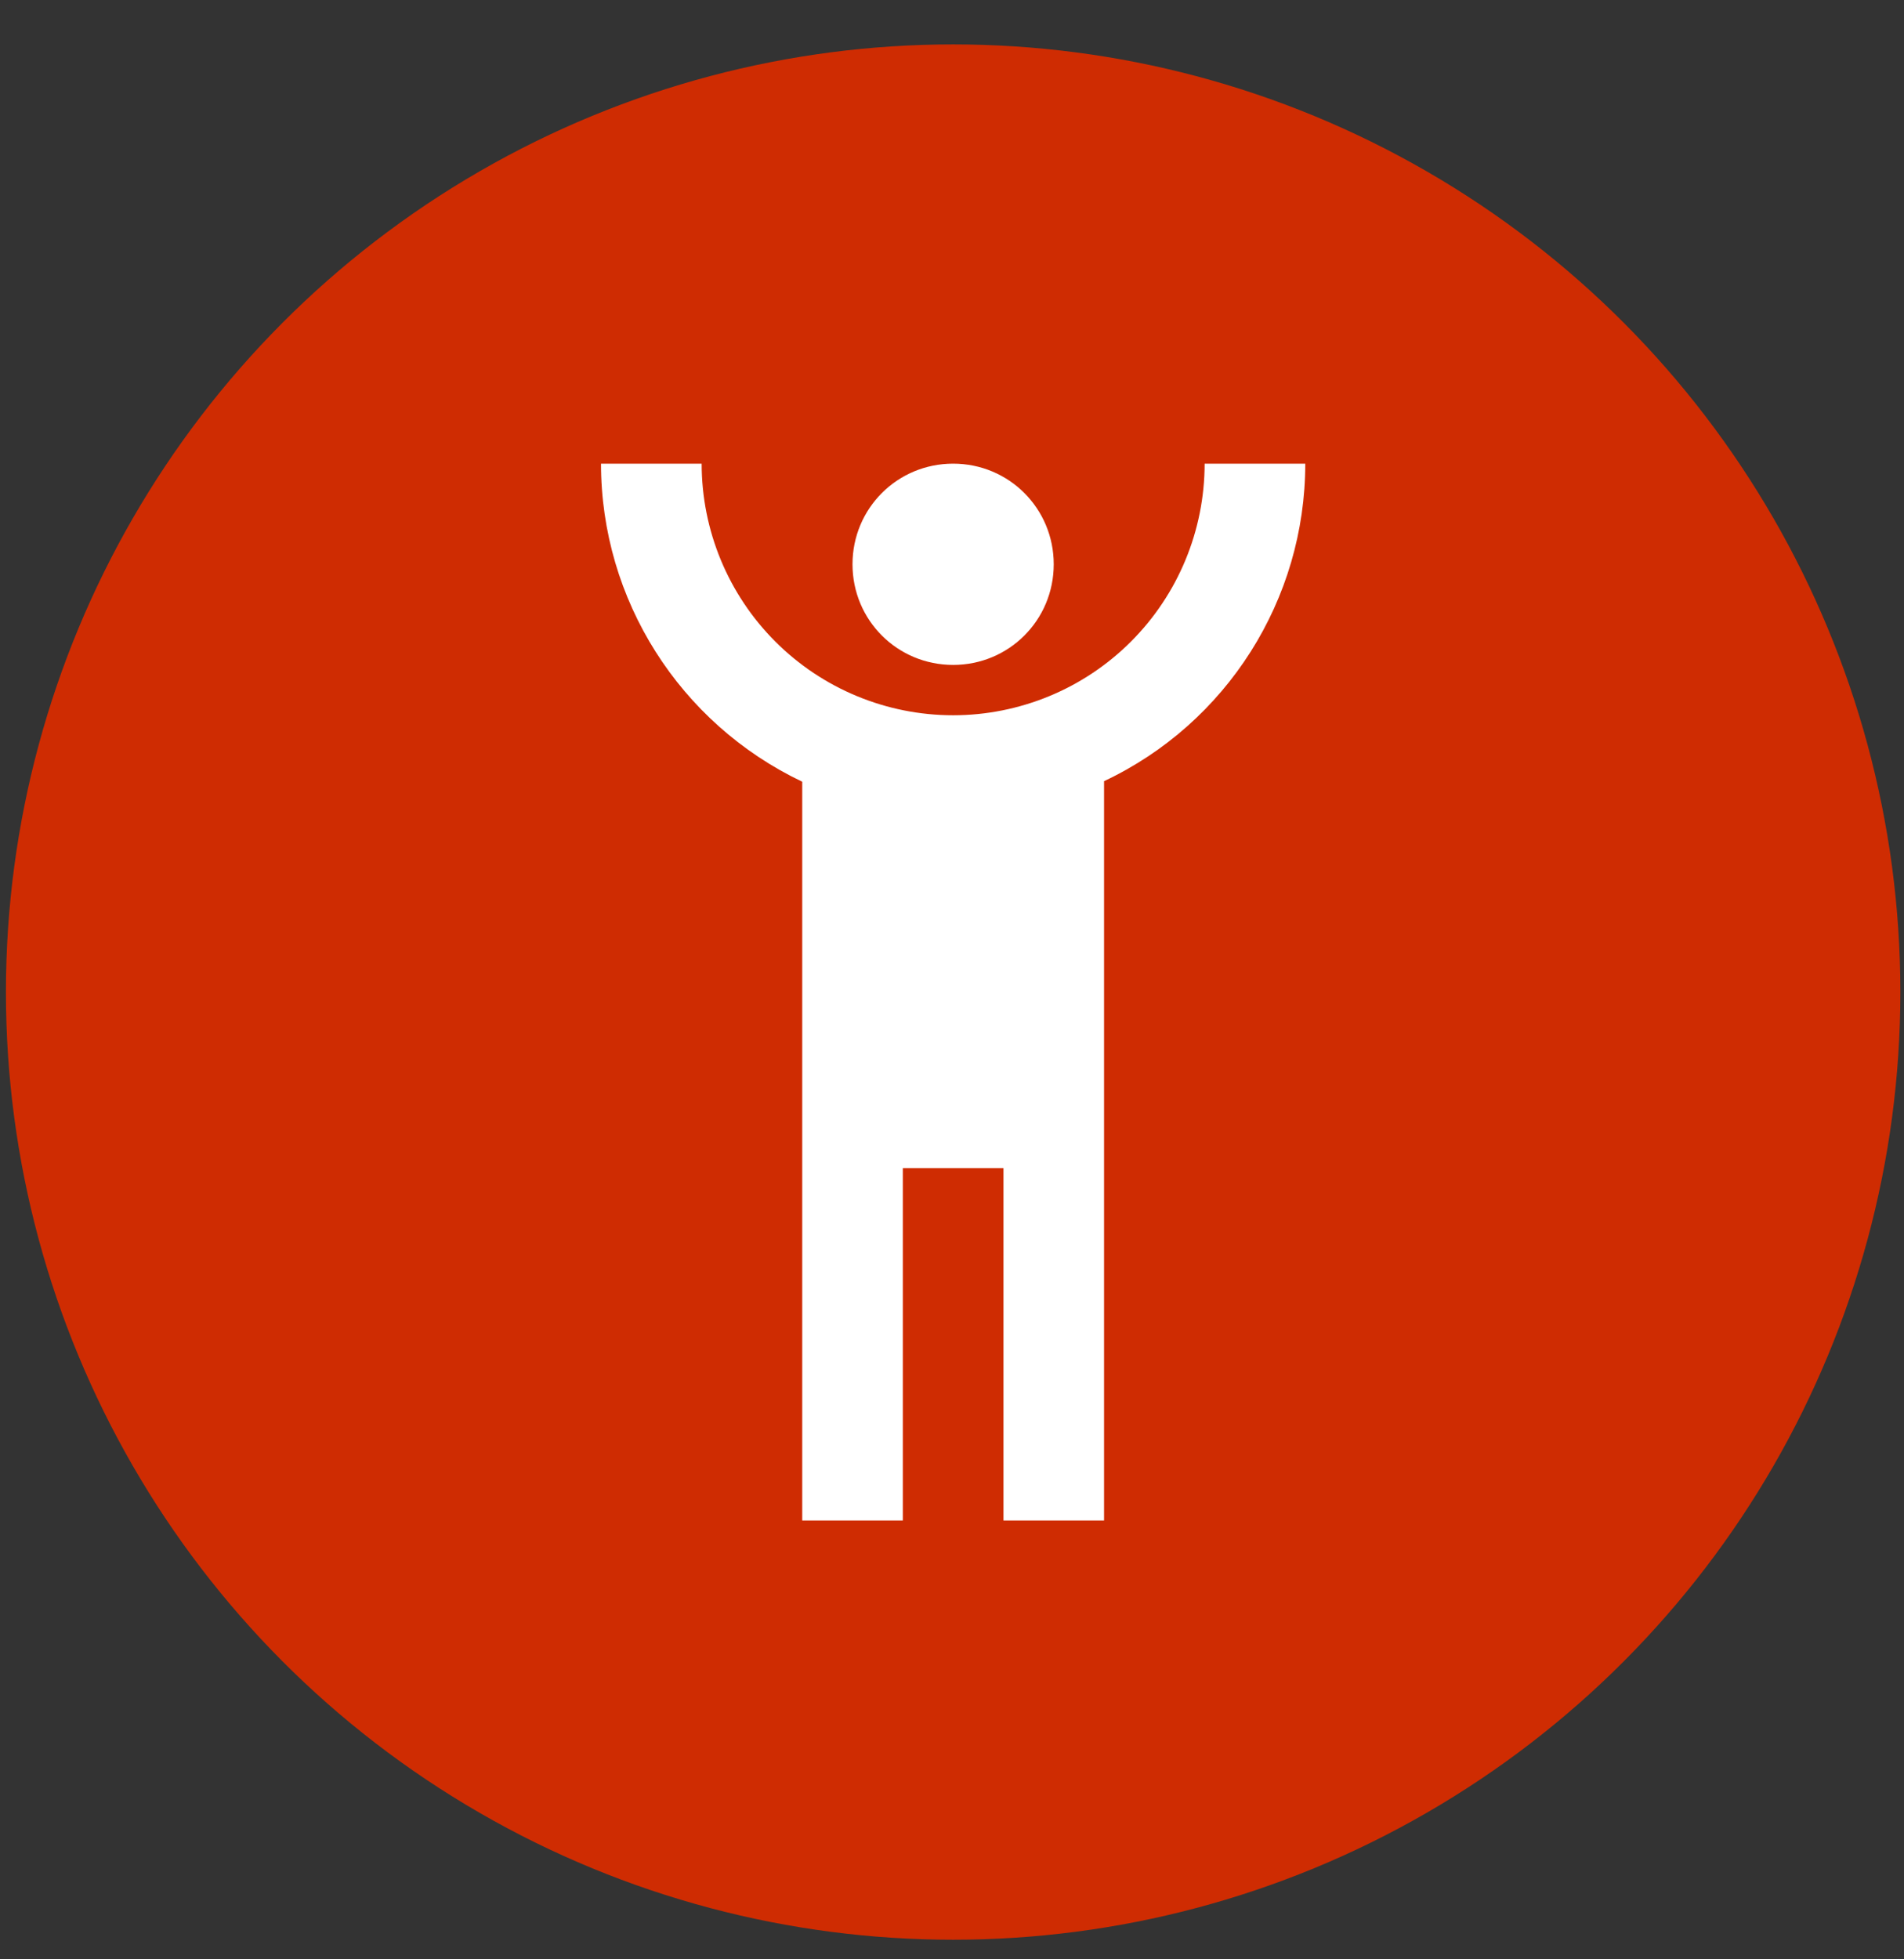
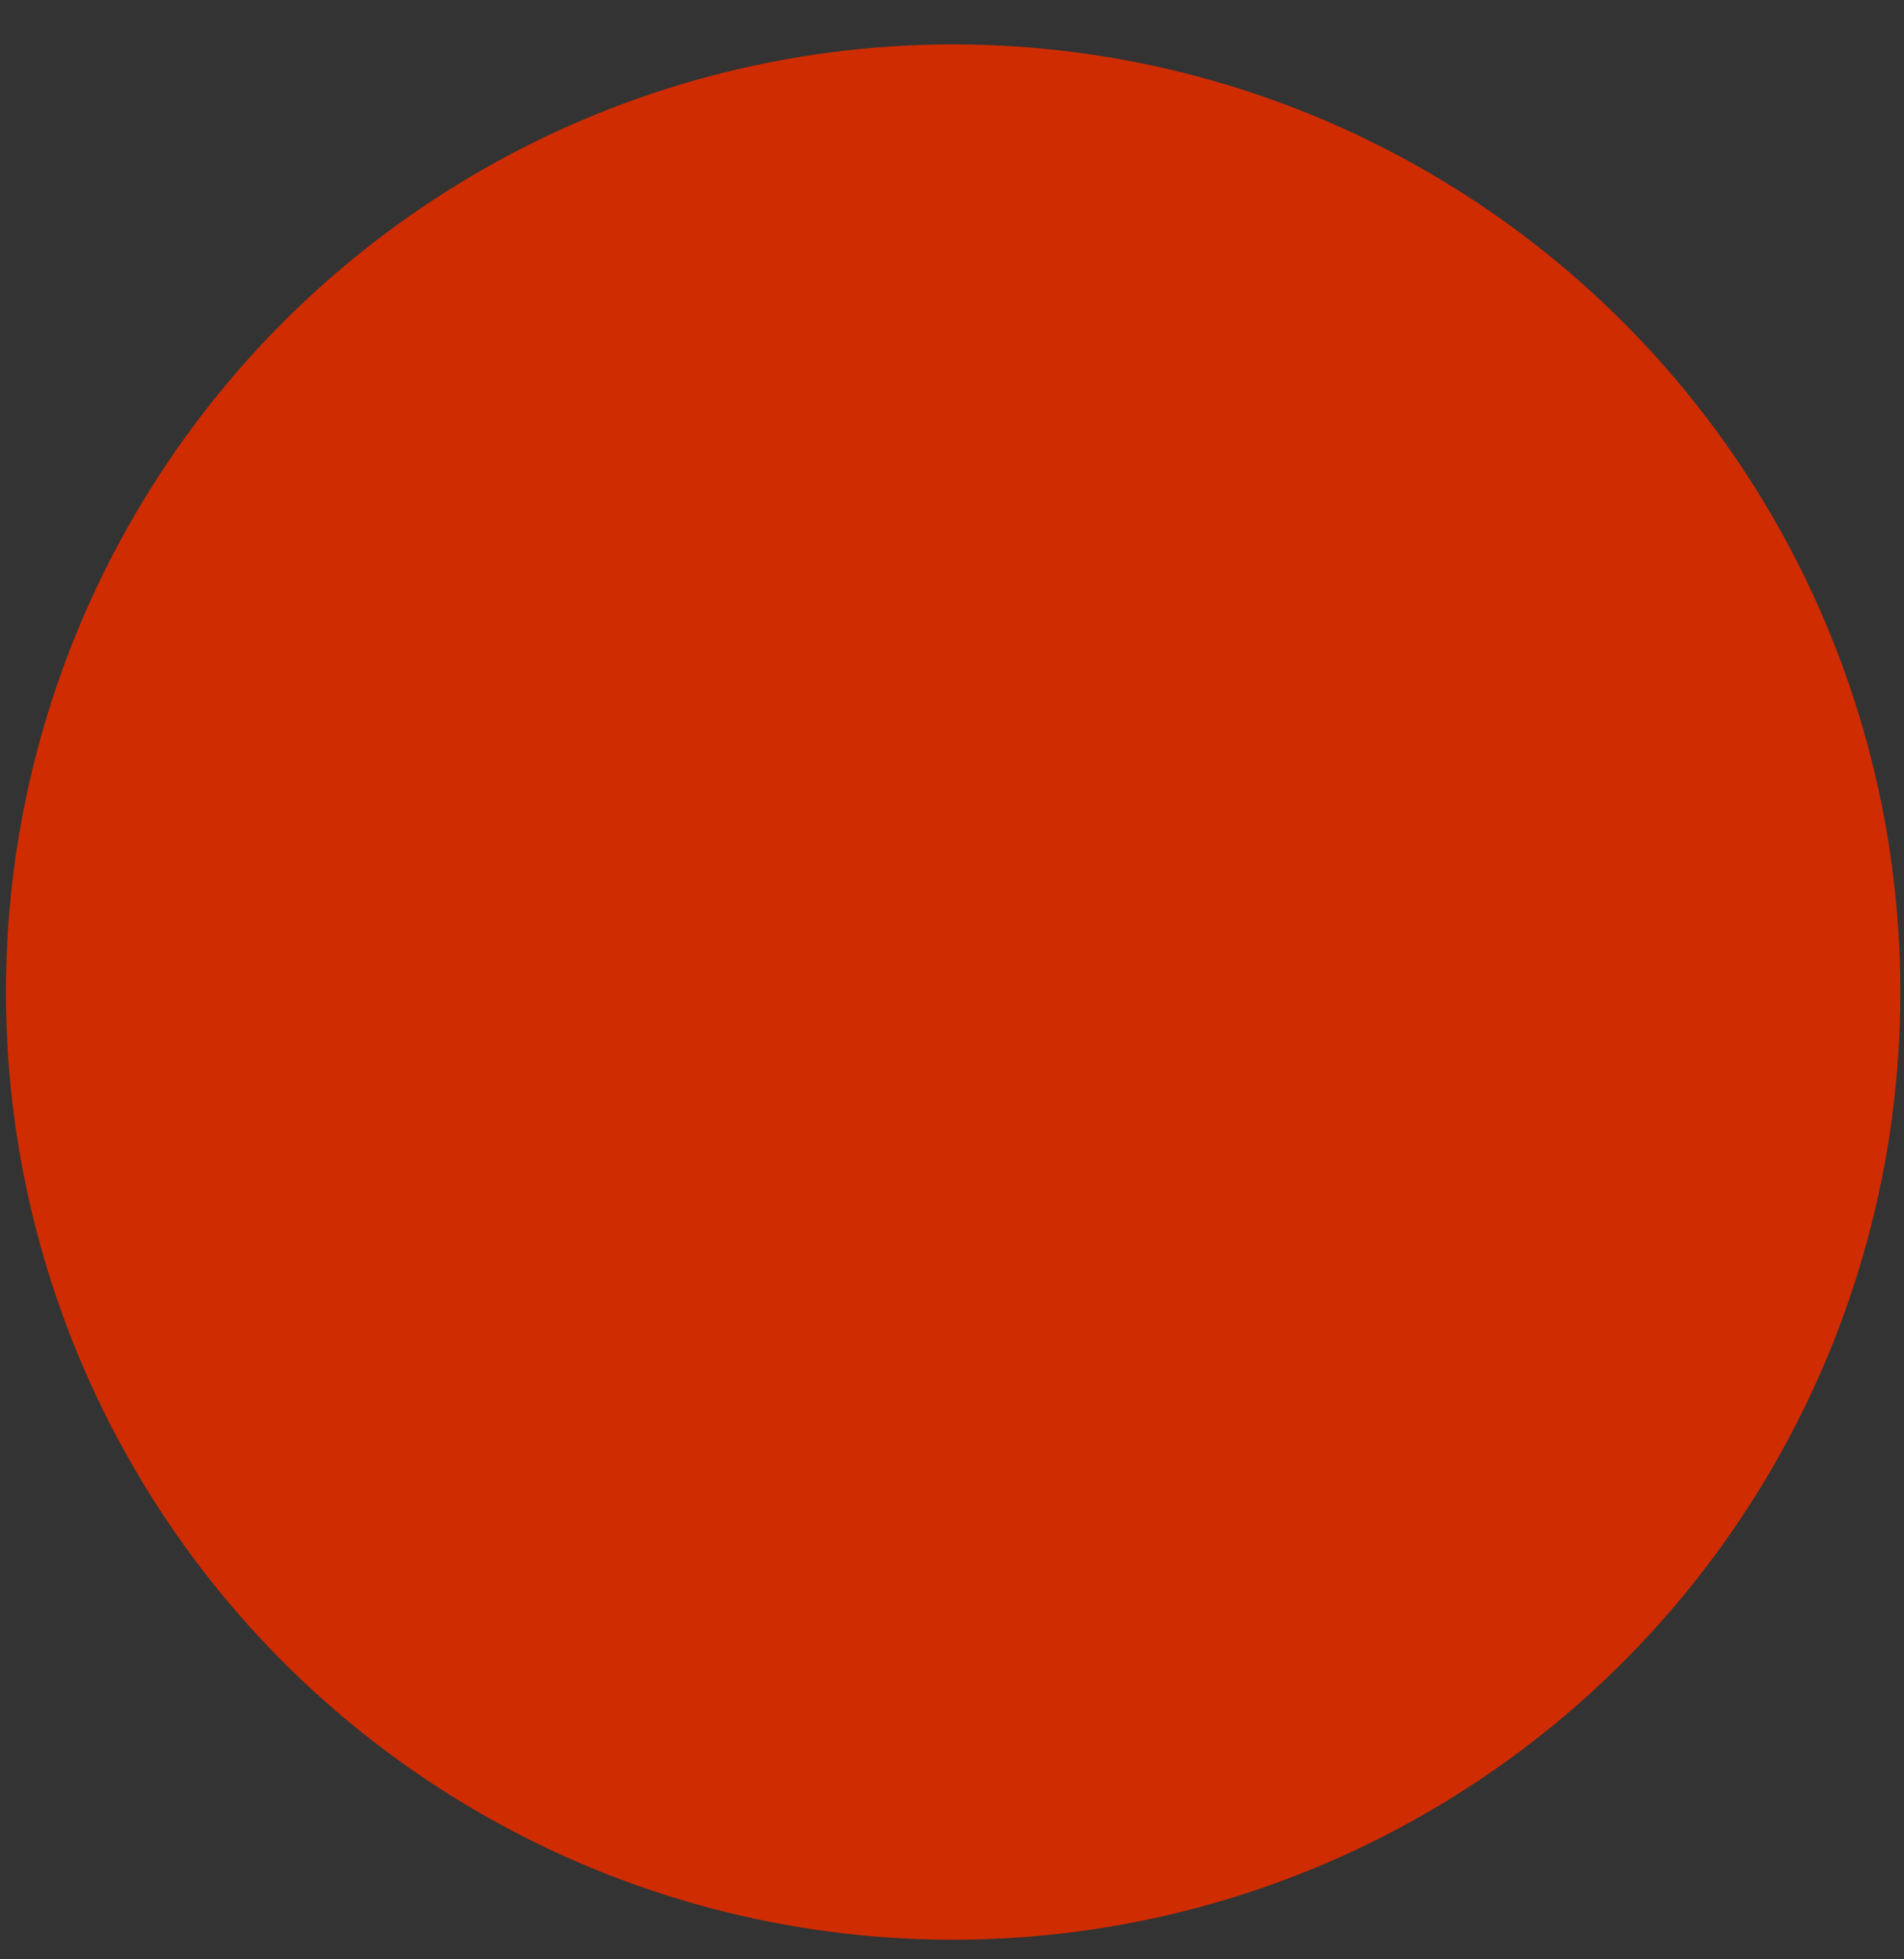
<svg xmlns="http://www.w3.org/2000/svg" width="35" height="36" viewBox="0 0 35 36" fill="none">
  <rect x="0" y="0" width="35" height="36" fill="#333333" stroke="none" />
  <circle cx="17.521" cy="18.228" r="17.412" fill="#CF2C02" />
-   <path d="M11.048 8.519C11.048 11.015 12.491 13.29 14.747 14.363V27.937H16.596V21.464H18.446V27.937H20.295V14.353C22.551 13.29 23.994 11.015 23.994 8.519H22.144C22.144 9.745 21.657 10.921 20.79 11.788C20.361 12.217 19.851 12.558 19.29 12.79C18.729 13.022 18.128 13.142 17.521 13.142C16.295 13.142 15.119 12.655 14.252 11.788C13.385 10.921 12.898 9.745 12.898 8.519M17.521 8.519C16.494 8.519 15.671 9.342 15.671 10.368C15.671 11.394 16.494 12.217 17.521 12.217C18.547 12.217 19.37 11.394 19.37 10.368C19.37 9.342 18.547 8.519 17.521 8.519Z" fill="white" />
</svg>